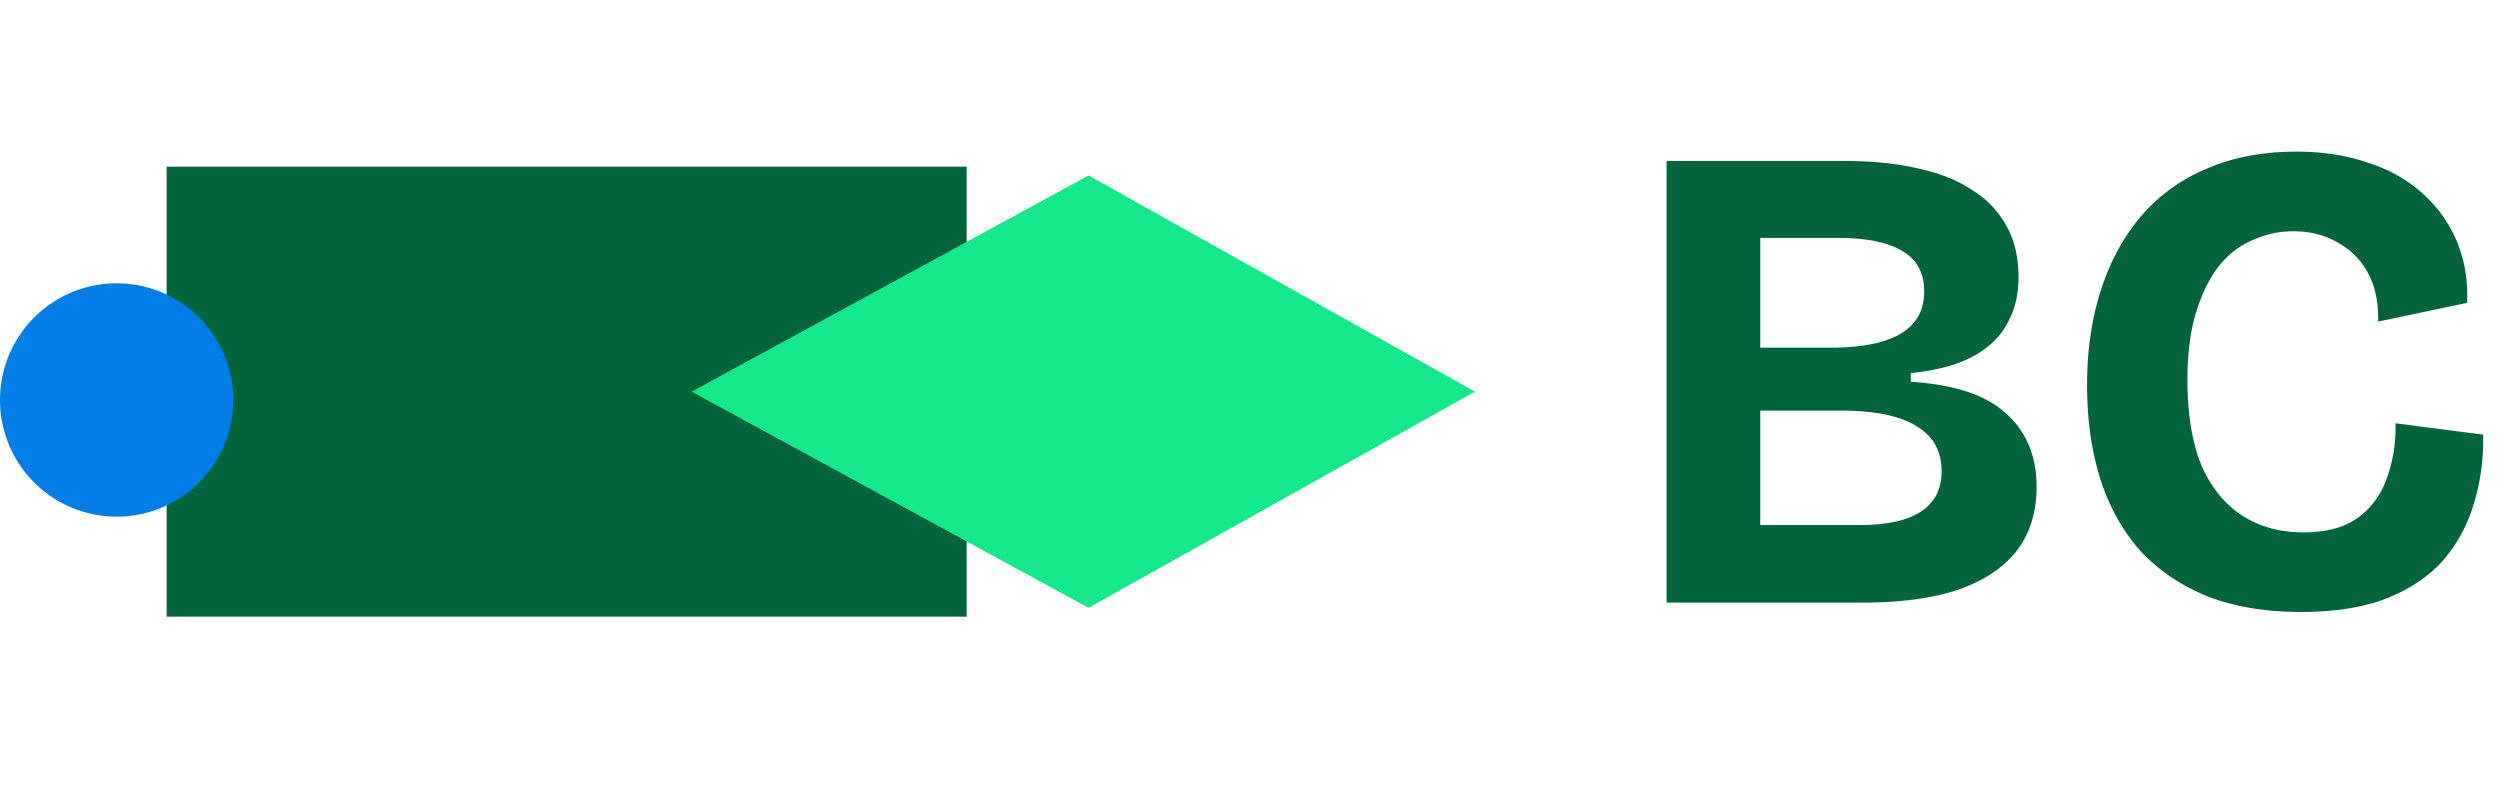
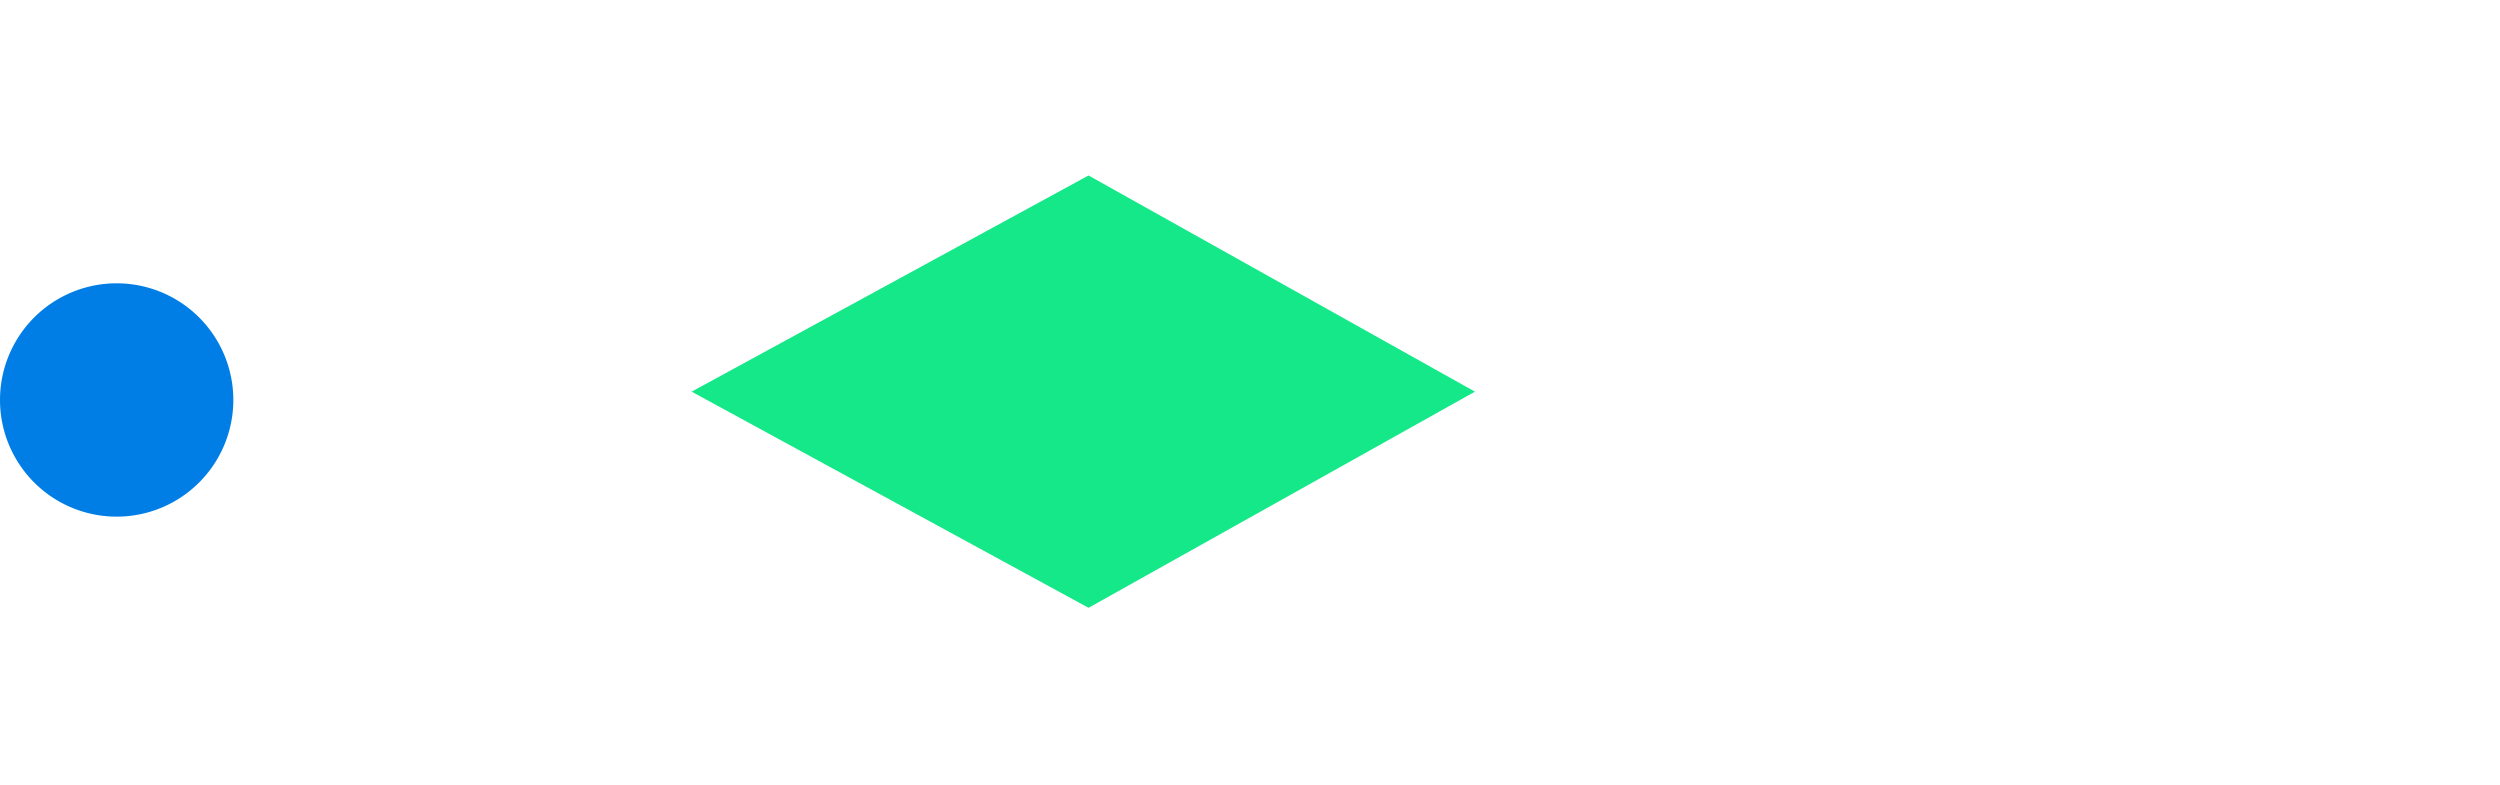
<svg xmlns="http://www.w3.org/2000/svg" width="121" height="38" fill="none">
-   <path fill="#03633B" d="M111.378 29.62c-1.706 0-3.206-.249-4.502-.745-1.295-.519-2.385-1.253-3.271-2.203-.863-.971-1.511-2.126-1.943-3.465-.431-1.36-.647-2.882-.647-4.566 0-1.705.226-3.249.68-4.63.453-1.404 1.112-2.602 1.975-3.595a8.4 8.4 0 0 1 3.174-2.267c1.252-.54 2.688-.81 4.307-.81 1.295 0 2.461.184 3.497.55 1.058.346 1.943.853 2.656 1.523a6.372 6.372 0 0 1 1.619 2.299c.367.885.529 1.867.486 2.947l-4.307.907c.021-.95-.151-1.75-.518-2.397a3.586 3.586 0 0 0-1.49-1.457c-.605-.345-1.306-.518-2.105-.518-.669 0-1.317.14-1.943.42-.626.26-1.177.68-1.652 1.264-.453.583-.82 1.327-1.101 2.234-.28.907-.421 1.997-.421 3.271 0 1.662.227 3.044.68 4.145.475 1.08 1.134 1.89 1.976 2.43.842.539 1.824.809 2.947.809 1.122 0 2.008-.238 2.655-.713.648-.475 1.112-1.112 1.393-1.91.302-.82.442-1.706.421-2.656l4.242.55c.022 1.188-.129 2.3-.453 3.336a7.274 7.274 0 0 1-1.49 2.753c-.691.777-1.608 1.392-2.753 1.846-1.122.431-2.493.647-4.112.647Zm-30.715-.454V7.793h8.647c1.317 0 2.483.118 3.497.356 1.037.216 1.91.561 2.623 1.036a4.664 4.664 0 0 1 1.684 1.749c.389.69.583 1.522.583 2.493 0 .842-.183 1.587-.55 2.235-.346.648-.896 1.177-1.652 1.587-.756.41-1.76.68-3.012.81v.42c2.094.13 3.627.637 4.599 1.522.993.886 1.49 2.073 1.49 3.563 0 1.23-.324 2.267-.972 3.108-.648.82-1.598 1.447-2.85 1.879-1.23.41-2.774.615-4.63.615h-9.457Zm4.534-3.756h4.793c1.338 0 2.331-.216 2.98-.648.668-.432 1.003-1.08 1.003-1.943 0-.993-.41-1.727-1.23-2.202-.8-.497-2.02-.745-3.66-.745h-3.886v5.538Zm0-8.582h3.368c1.533 0 2.677-.227 3.433-.68.755-.454 1.133-1.134 1.133-2.04 0-.886-.345-1.533-1.036-1.944-.691-.431-1.727-.647-3.11-.647h-3.788v5.31ZM8.066 8.066h38.719v21.78H8.066V8.065Z" />
  <path fill="#15E888" d="m52.685 8.493 18.702 10.463-18.702 10.462-19.21-10.462 19.21-10.463Z" />
  <path fill="#007EE5" d="M11.293 19.359a5.646 5.646 0 1 1-11.293 0 5.646 5.646 0 0 1 11.293 0Z" />
</svg>